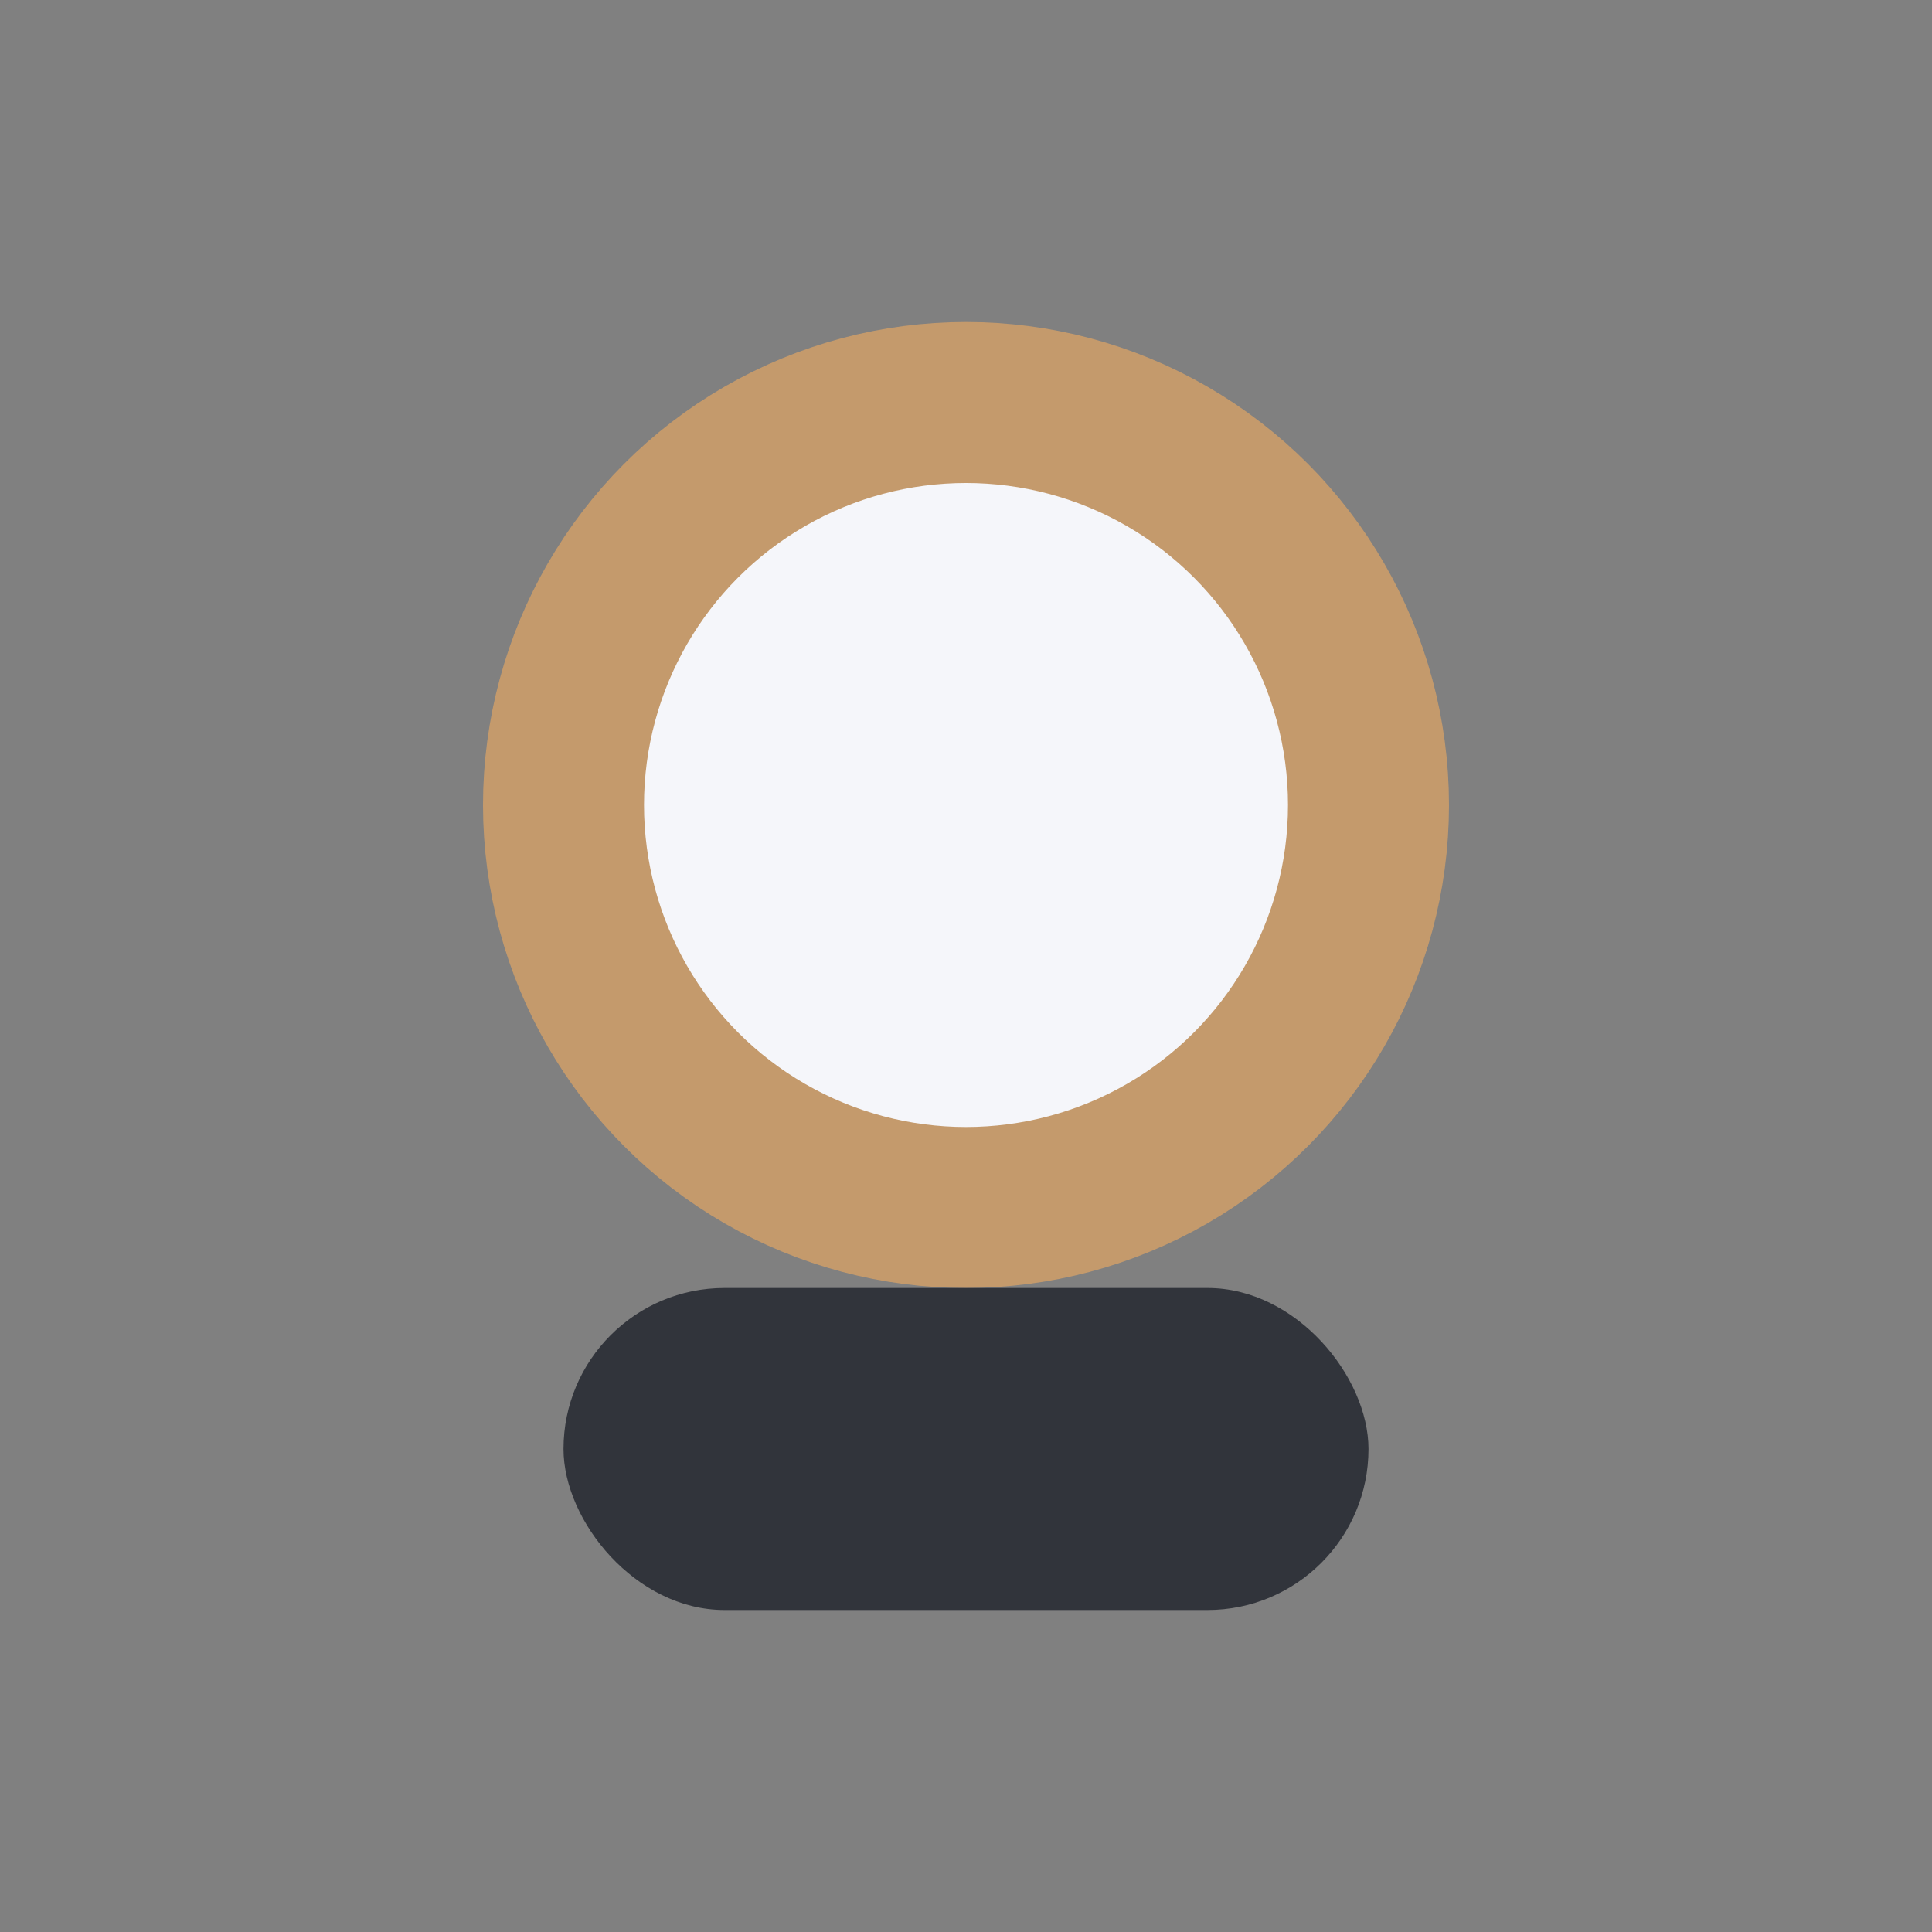
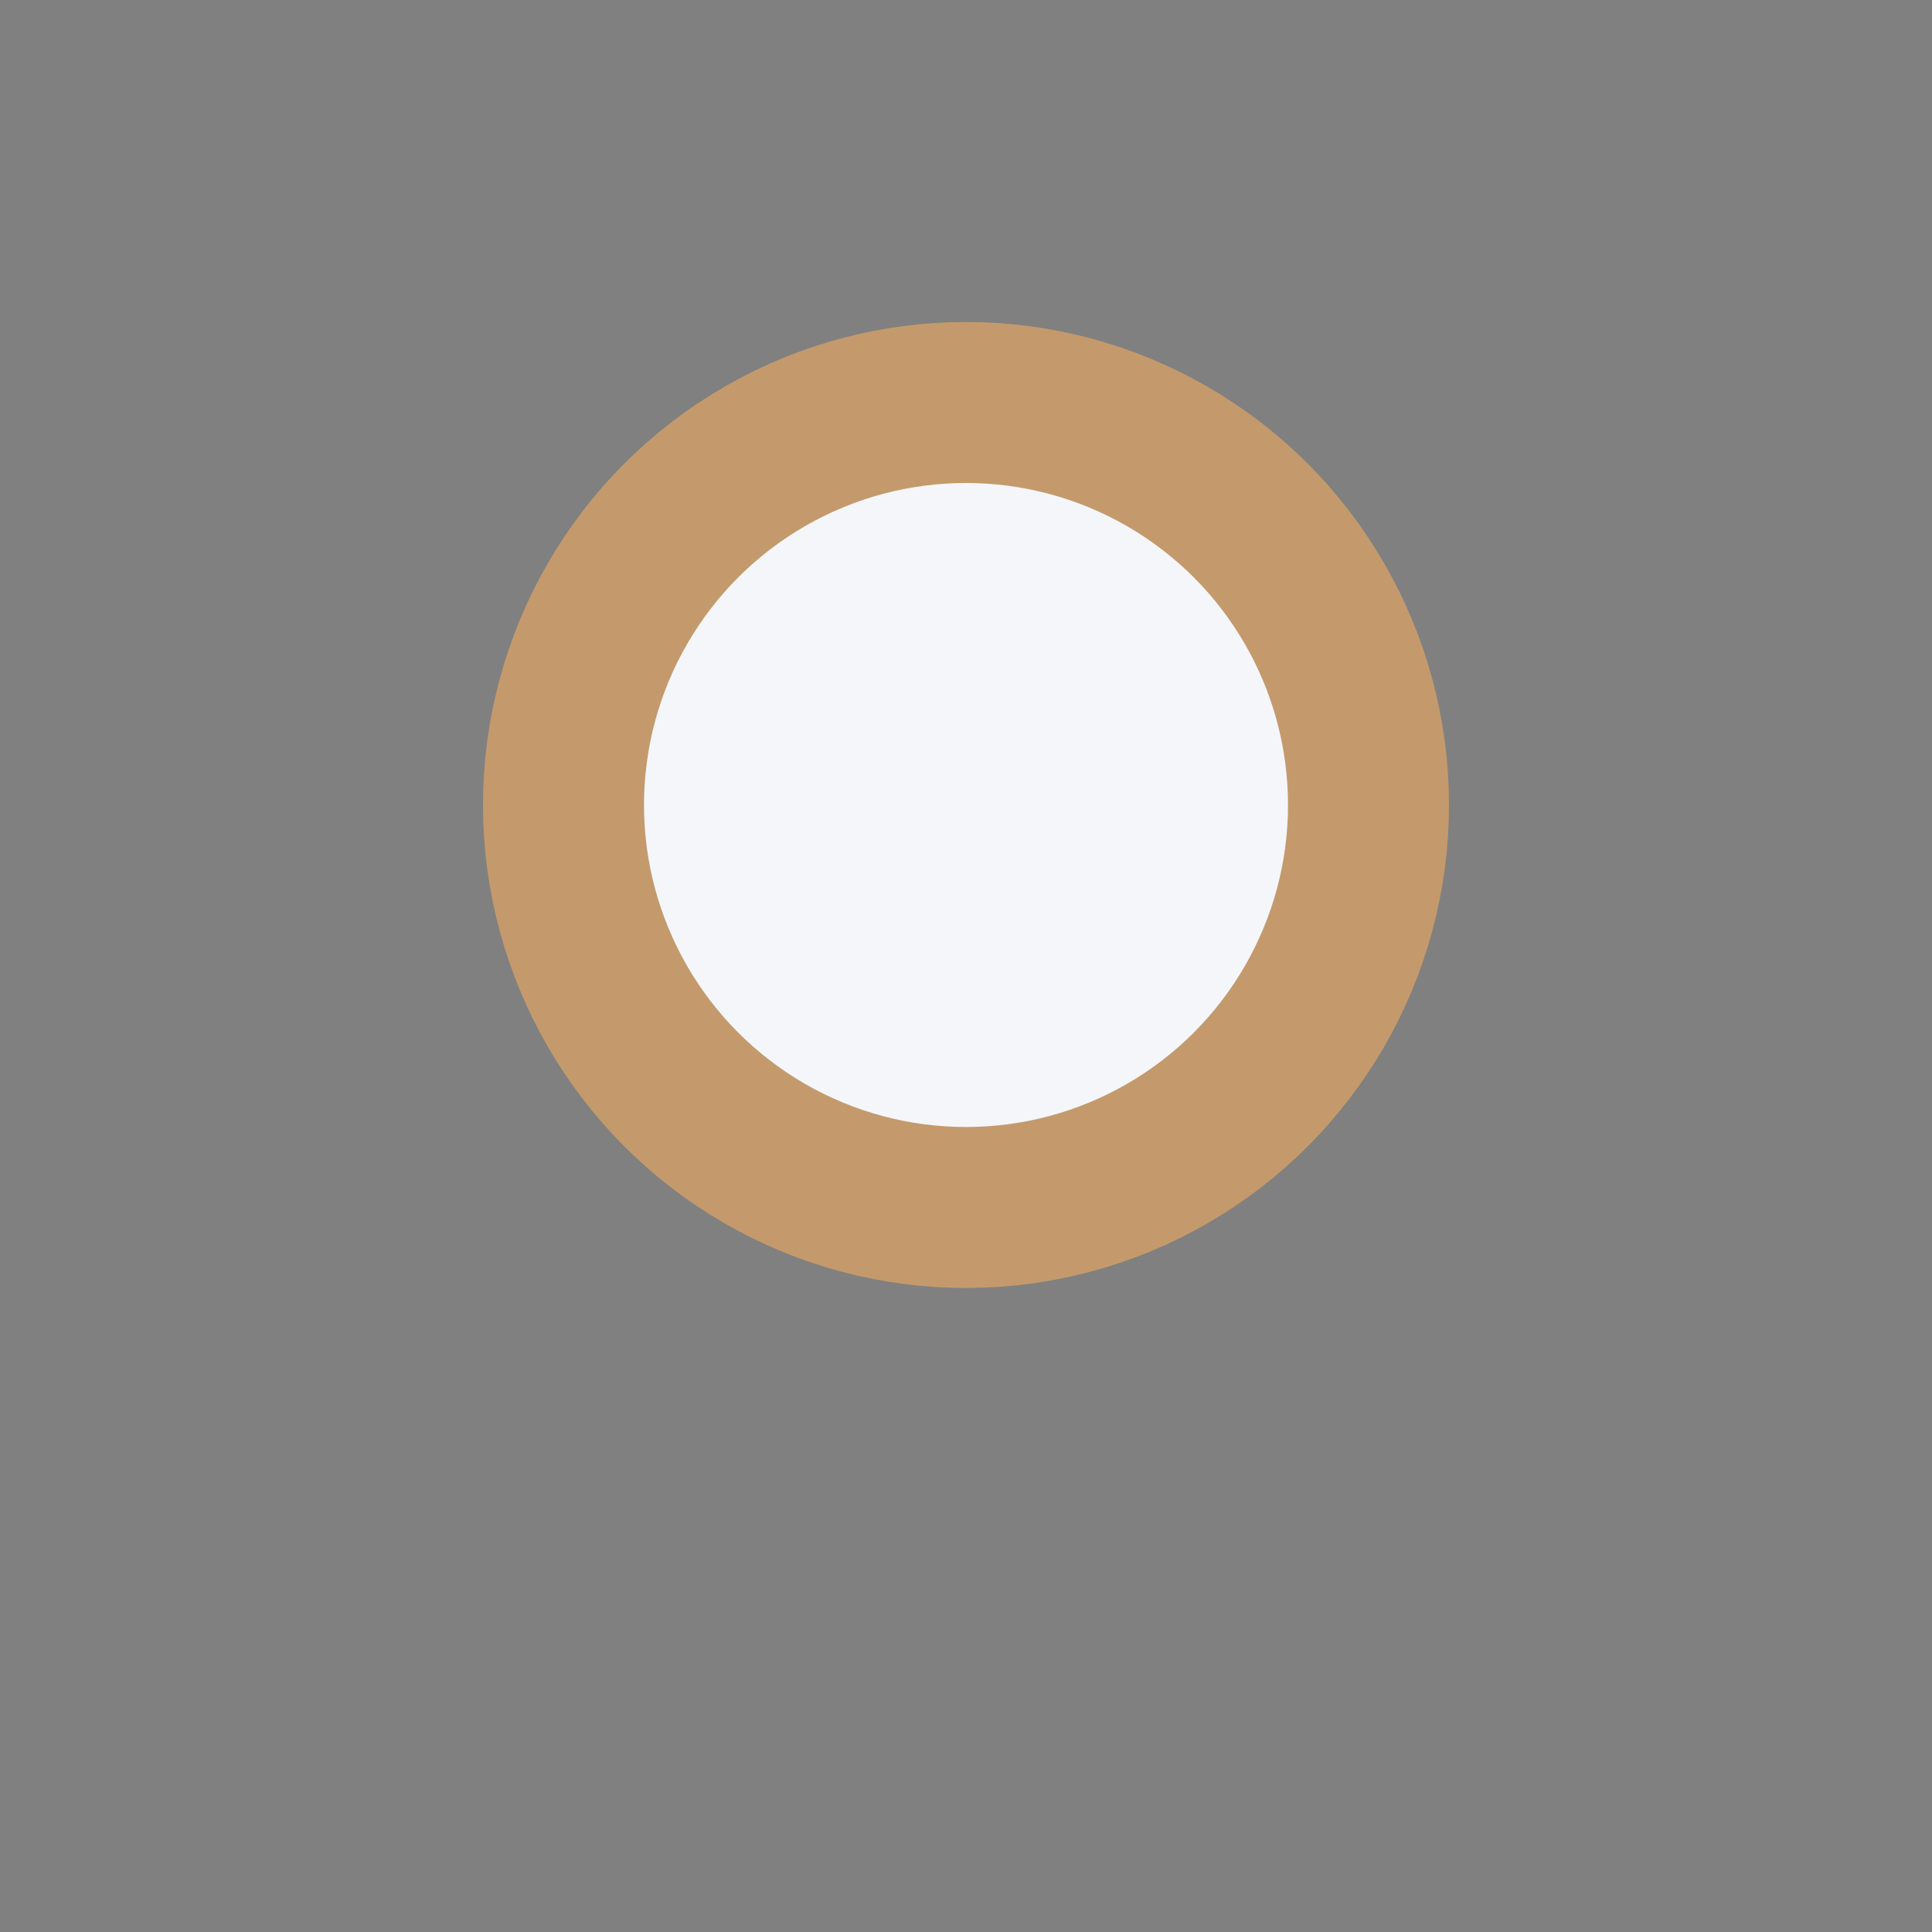
<svg xmlns="http://www.w3.org/2000/svg" width="24" height="24" viewBox="0 0 24 24">
  <rect x="0" y="0" width="24" height="24" fill="#808080" stroke="none" />
  <circle cx="12" cy="10" r="5" fill="#f5f6fa" stroke="#c49a6c" stroke-width="2" />
-   <rect x="7" y="16" width="10" height="4" rx="2" fill="#31343b" />
</svg>